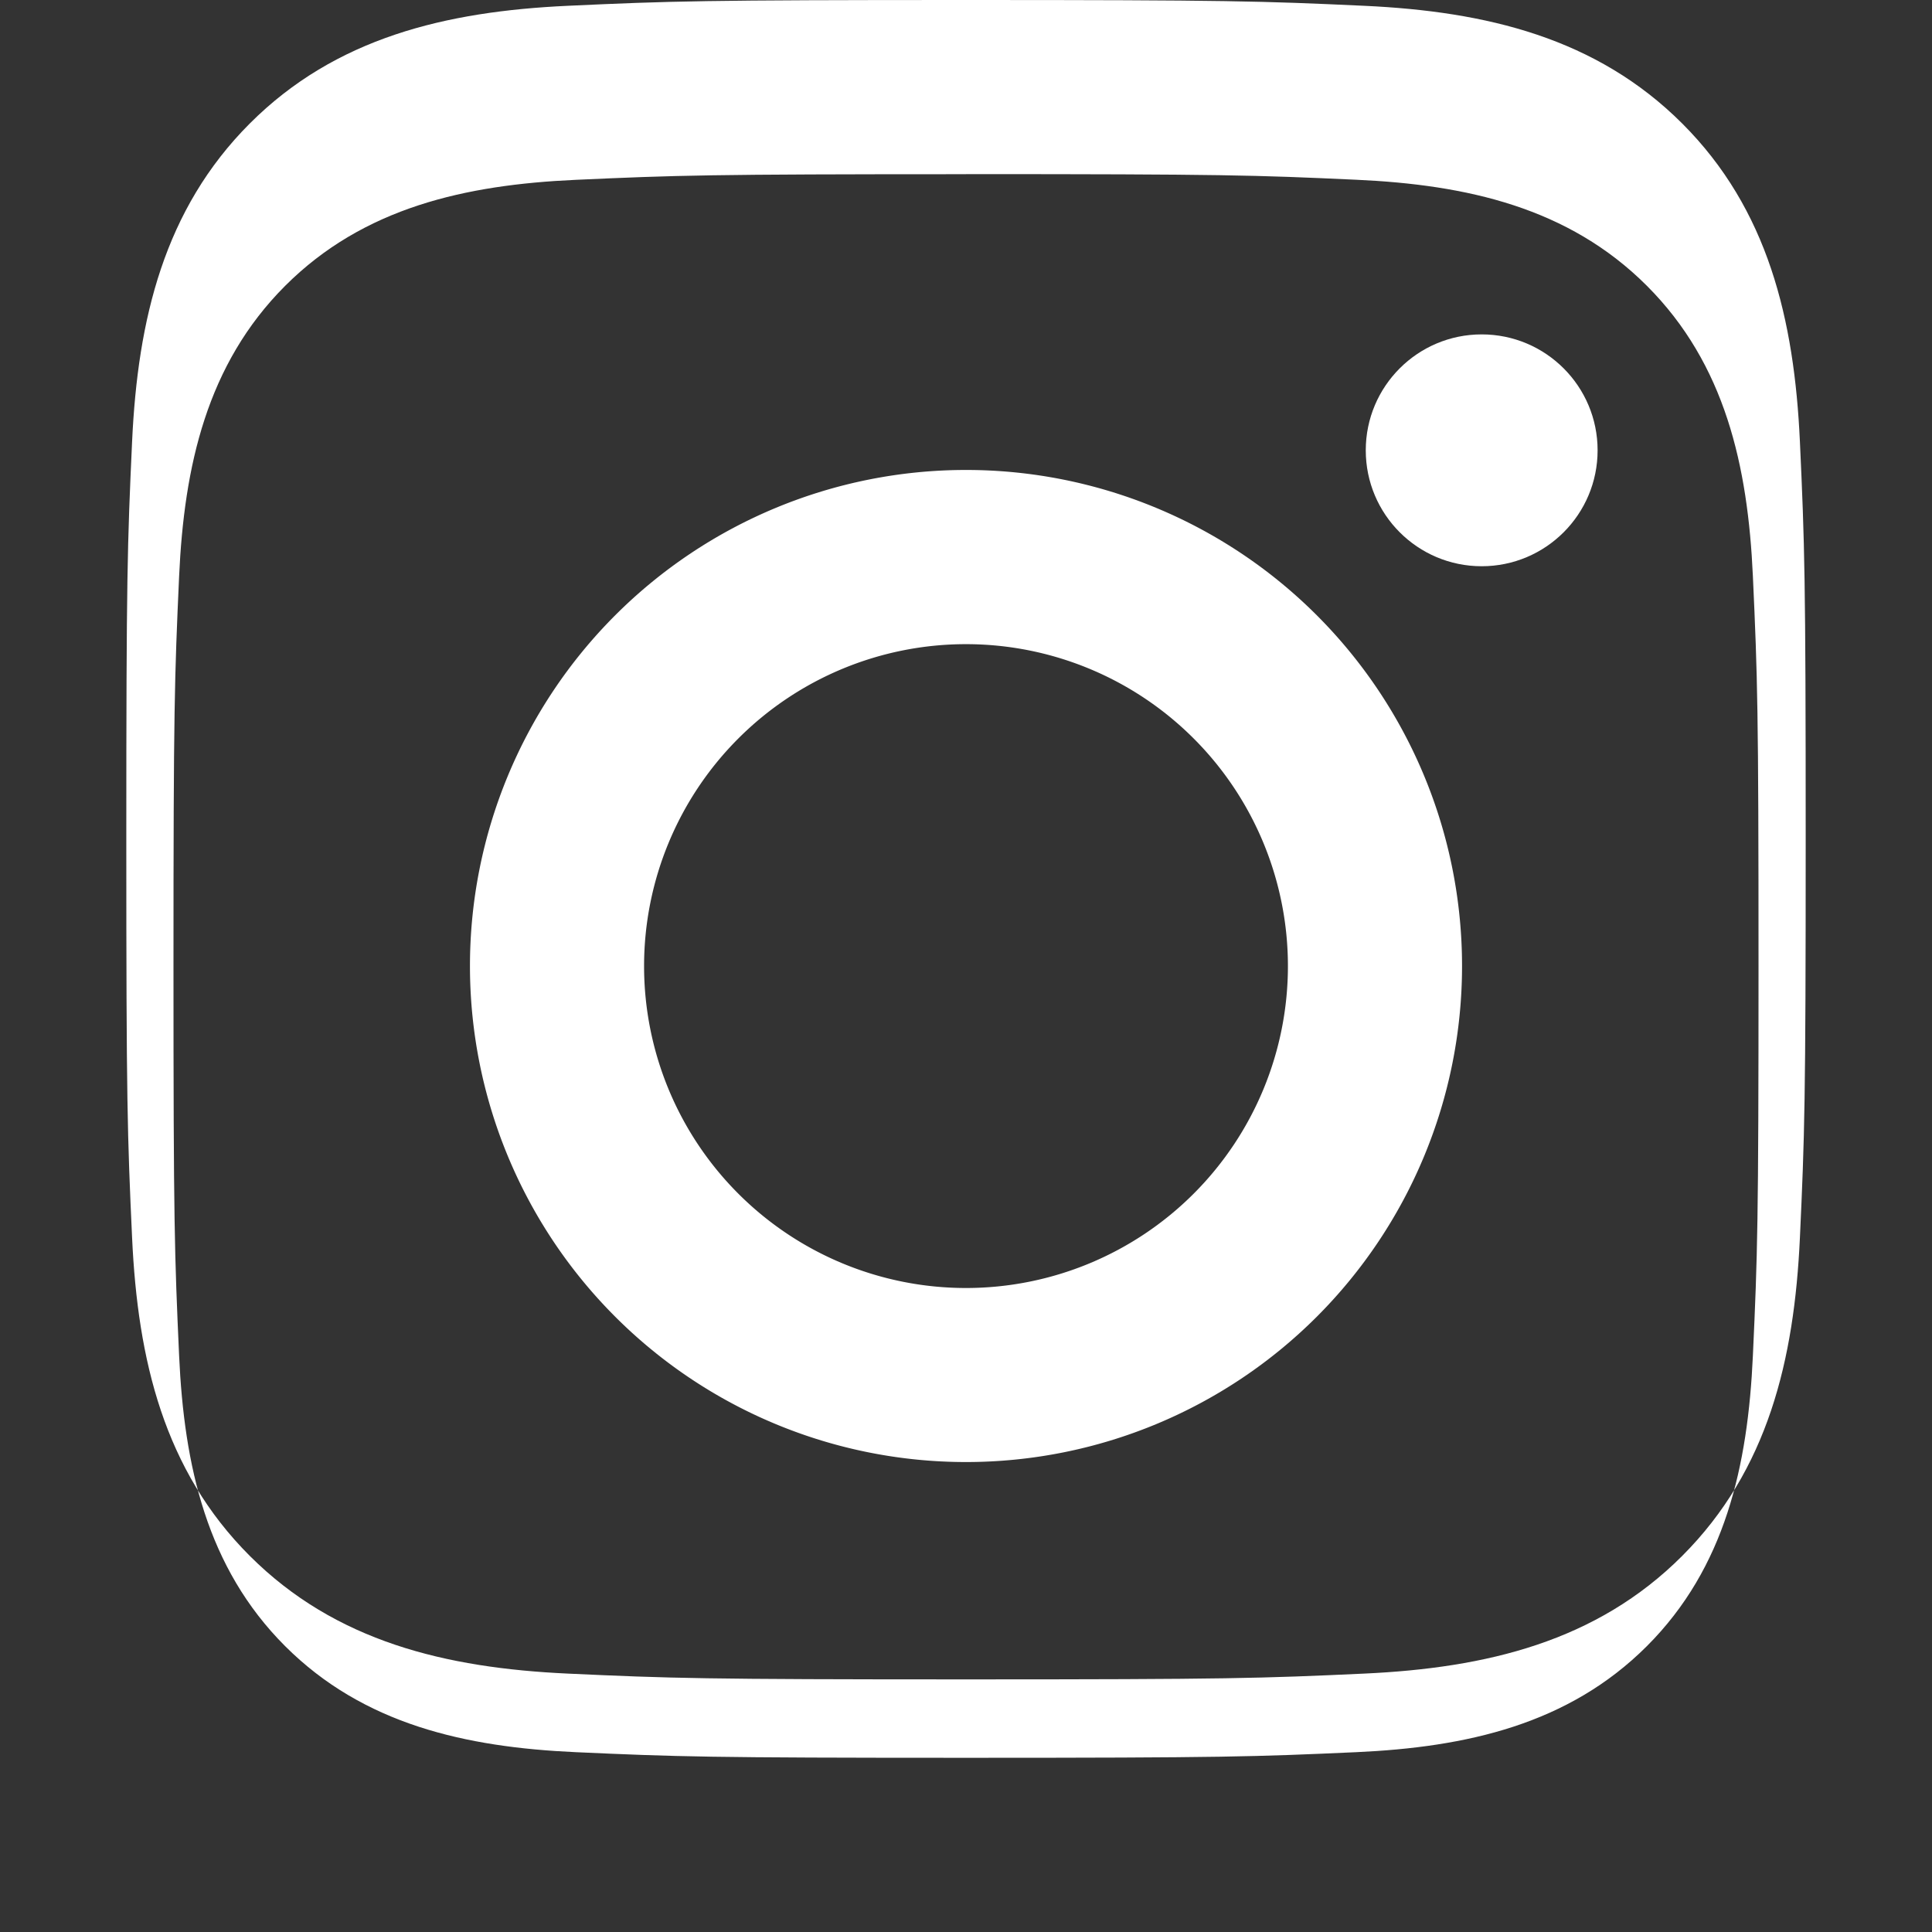
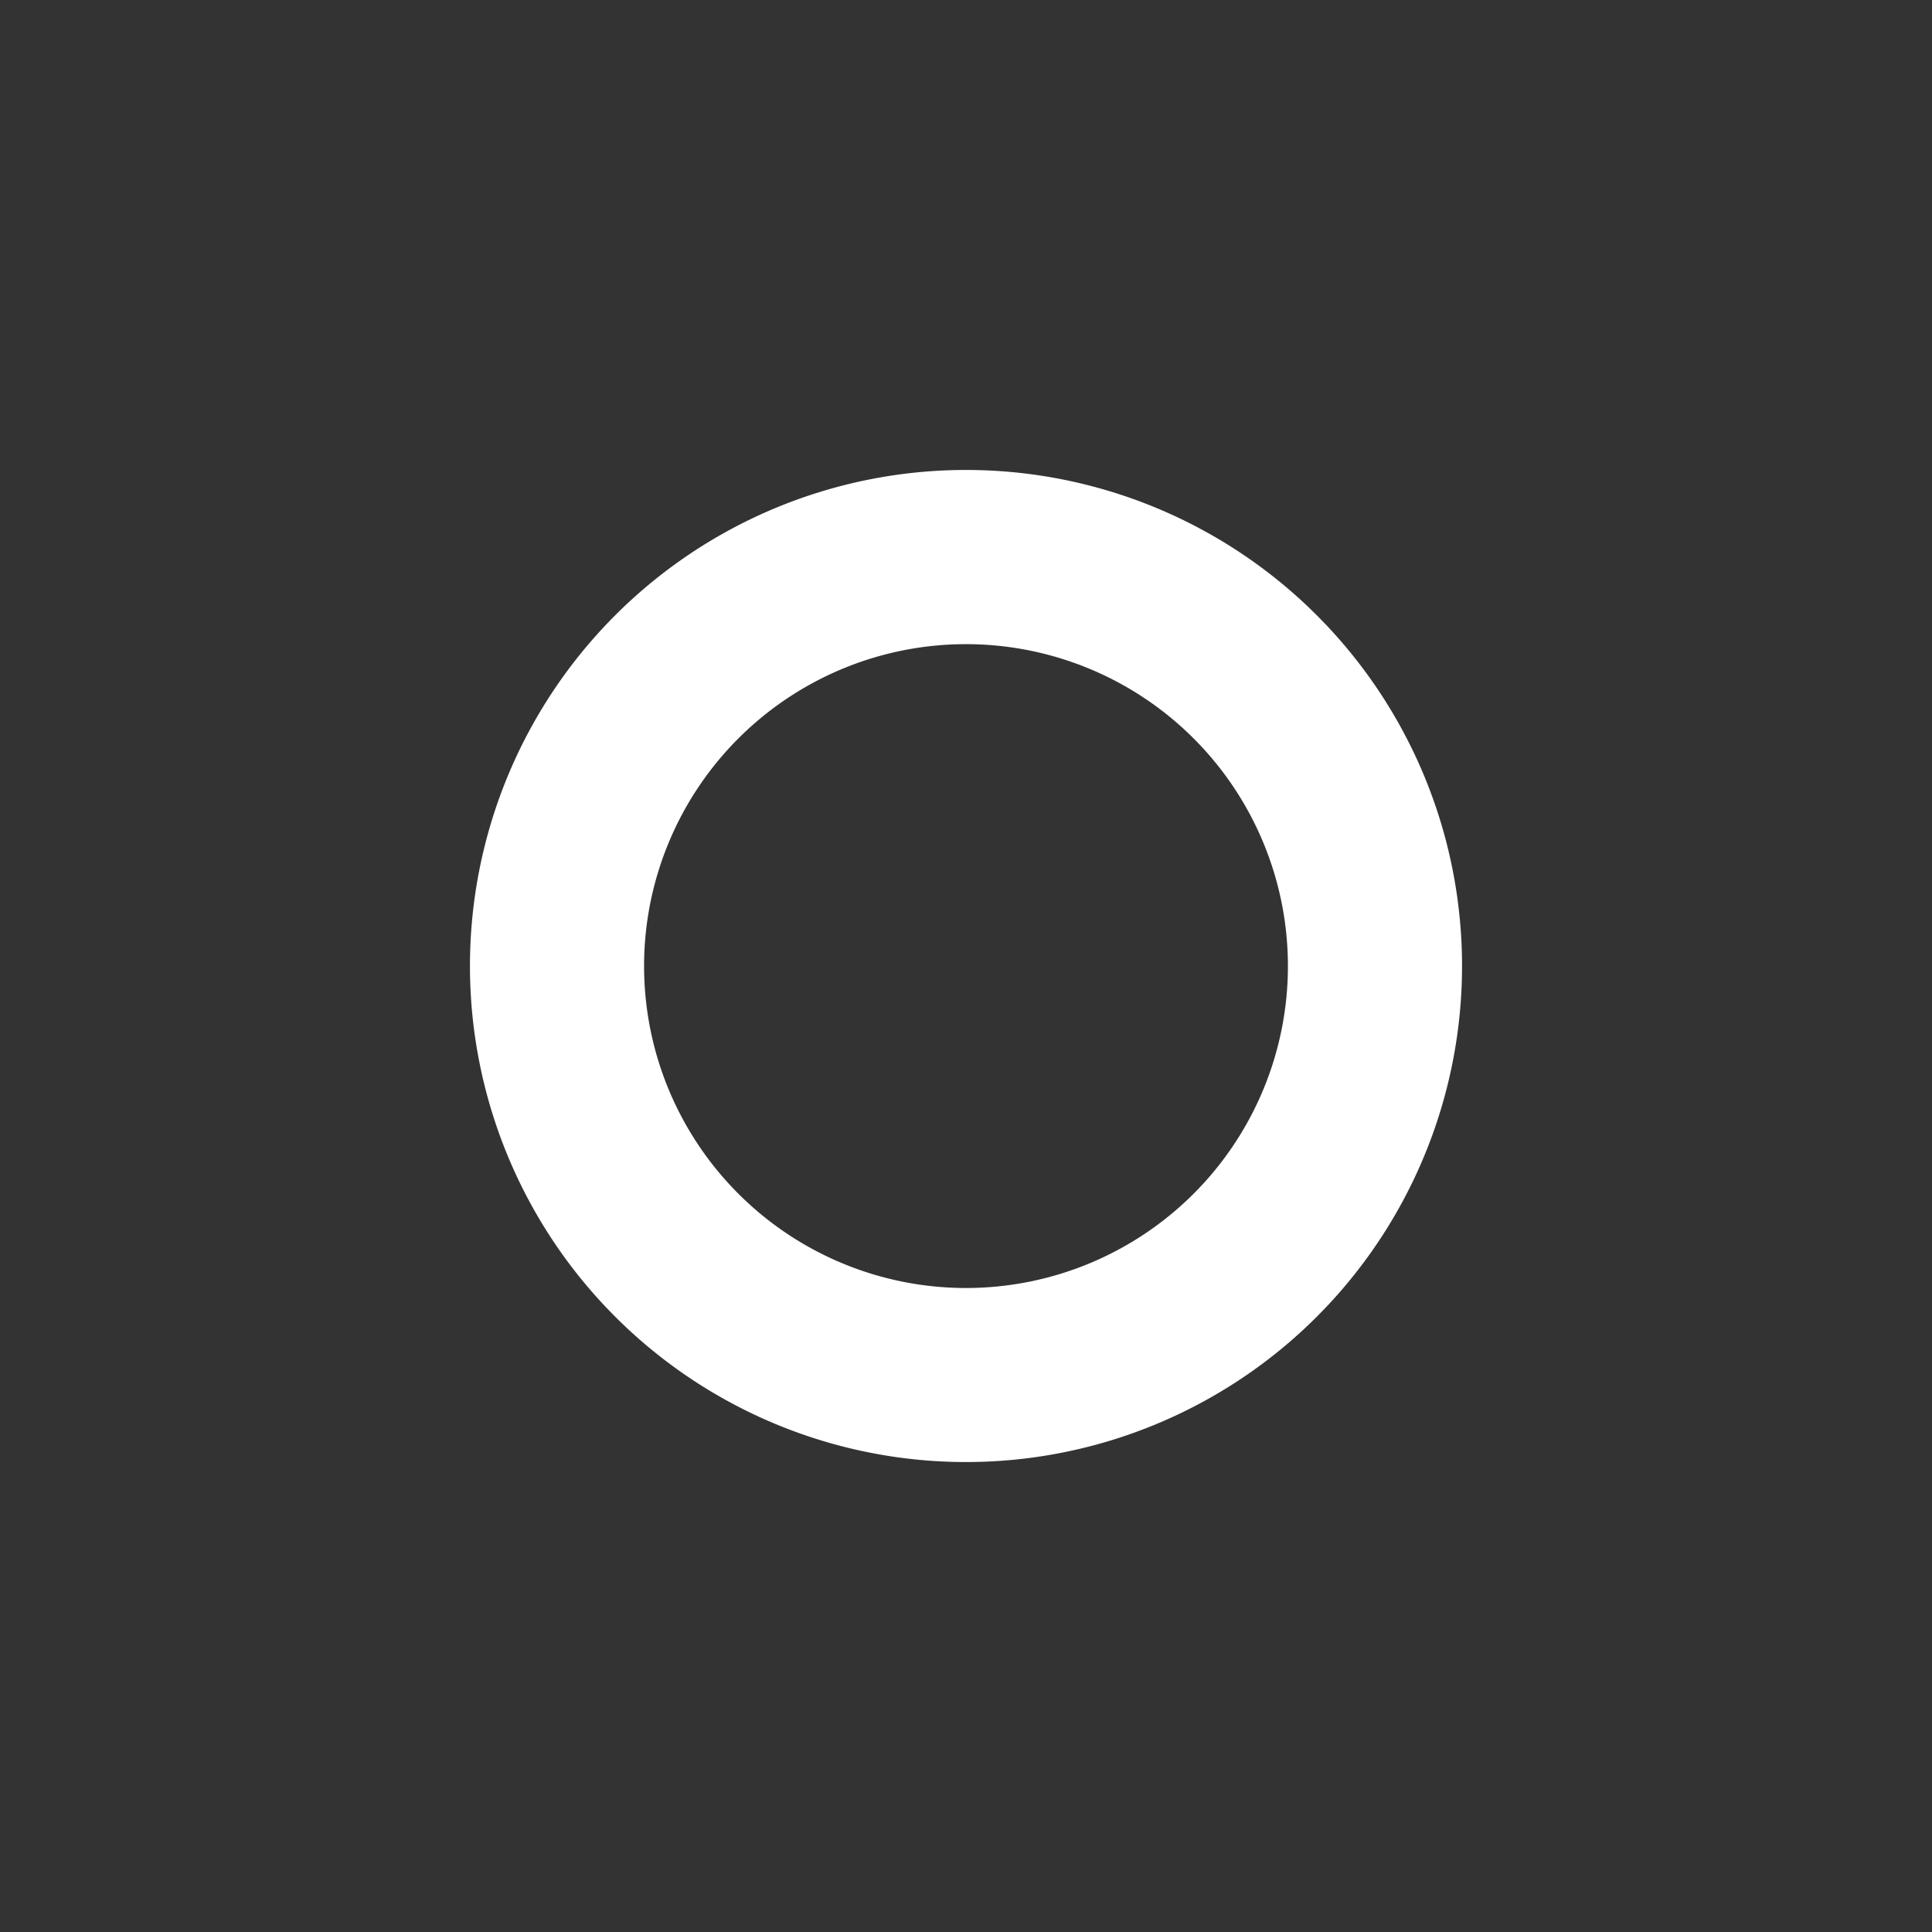
<svg xmlns="http://www.w3.org/2000/svg" width="24" height="24" fill="white" viewBox="0 0 24 24">
  <rect x="0" y="0" width="24" height="24" fill="#333333" stroke="none" />
-   <path d="M12 2.163c3.204 0 3.584.012 4.85.07 1.366.062 2.633.342 3.608 1.317.975.975 1.255 2.242 1.317 3.608.058 1.266.07 1.646.07 4.842s-.012 3.575-.07 4.84c-.062 1.367-.342 2.634-1.317 3.609-.975.974-2.242 1.255-3.608 1.317-1.266.057-1.646.07-4.85.07s-3.584-.013-4.85-.07c-1.366-.062-2.633-.343-3.608-1.317-.975-.975-1.255-2.242-1.317-3.608-.057-1.265-.07-1.645-.07-4.84s.013-3.576.07-4.842c.062-1.366.343-2.633 1.317-3.608.975-.975 2.242-1.255 3.608-1.317 1.266-.057 1.646-.07 4.85-.07zm0-2.163c-3.259 0-3.667.013-4.947.072-1.516.07-2.885.396-3.95 1.462s-1.392 2.434-1.462 3.95c-.059 1.28-.072 1.688-.072 4.947s.013 3.667.072 4.947c.07 1.516.396 2.885 1.462 3.95s2.434 1.392 3.95 1.462c1.28.059 1.688.072 4.947.072s3.667-.013 4.947-.072c1.516-.07 2.885-.396 3.95-1.462s1.392-2.434 1.462-3.95c.059-1.28.072-1.688.072-4.947s-.013-3.667-.072-4.947c-.07-1.516-.396-2.885-1.462-3.95s-2.434-1.392-3.95-1.462c-1.28-.059-1.688-.072-4.947-.072z" />
  <path d="M12 5.838a6.162 6.162 0 100 12.324 6.162 6.162 0 000-12.324zm0 10.162a3.999 3.999 0 110-7.998 3.999 3.999 0 010 7.998z" />
-   <circle cx="18.406" cy="5.594" r="1.44" />
</svg>